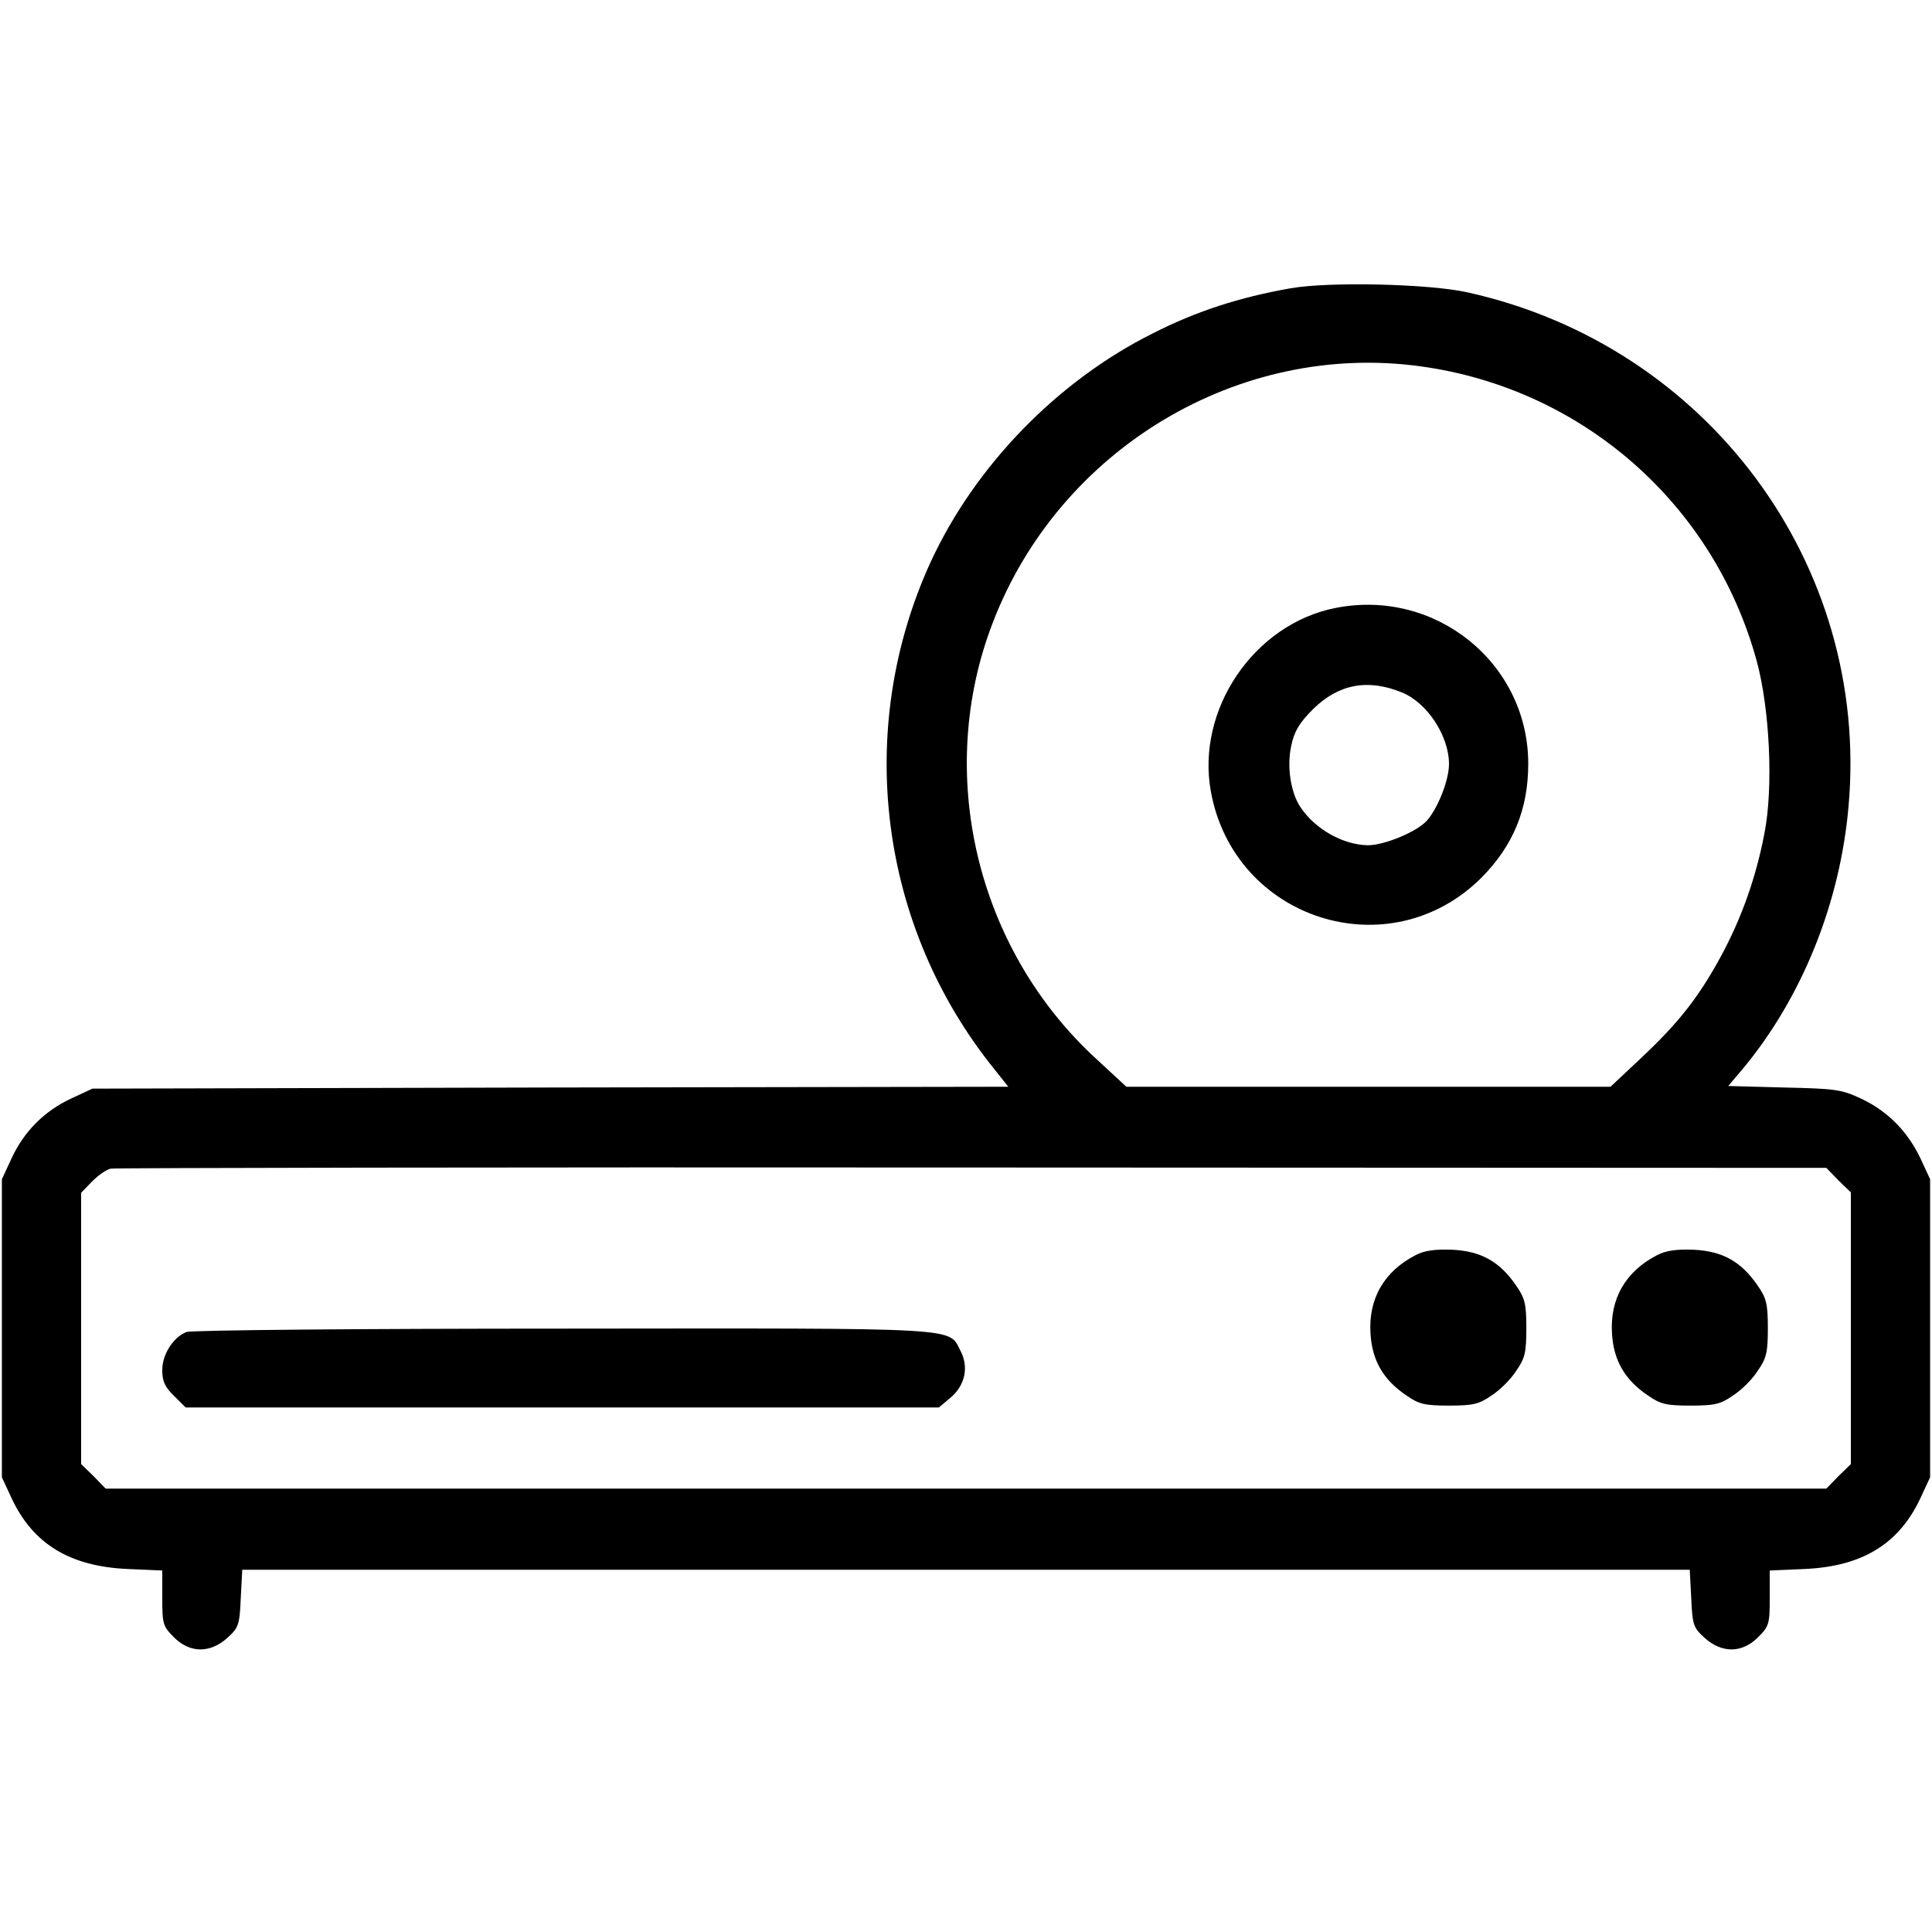
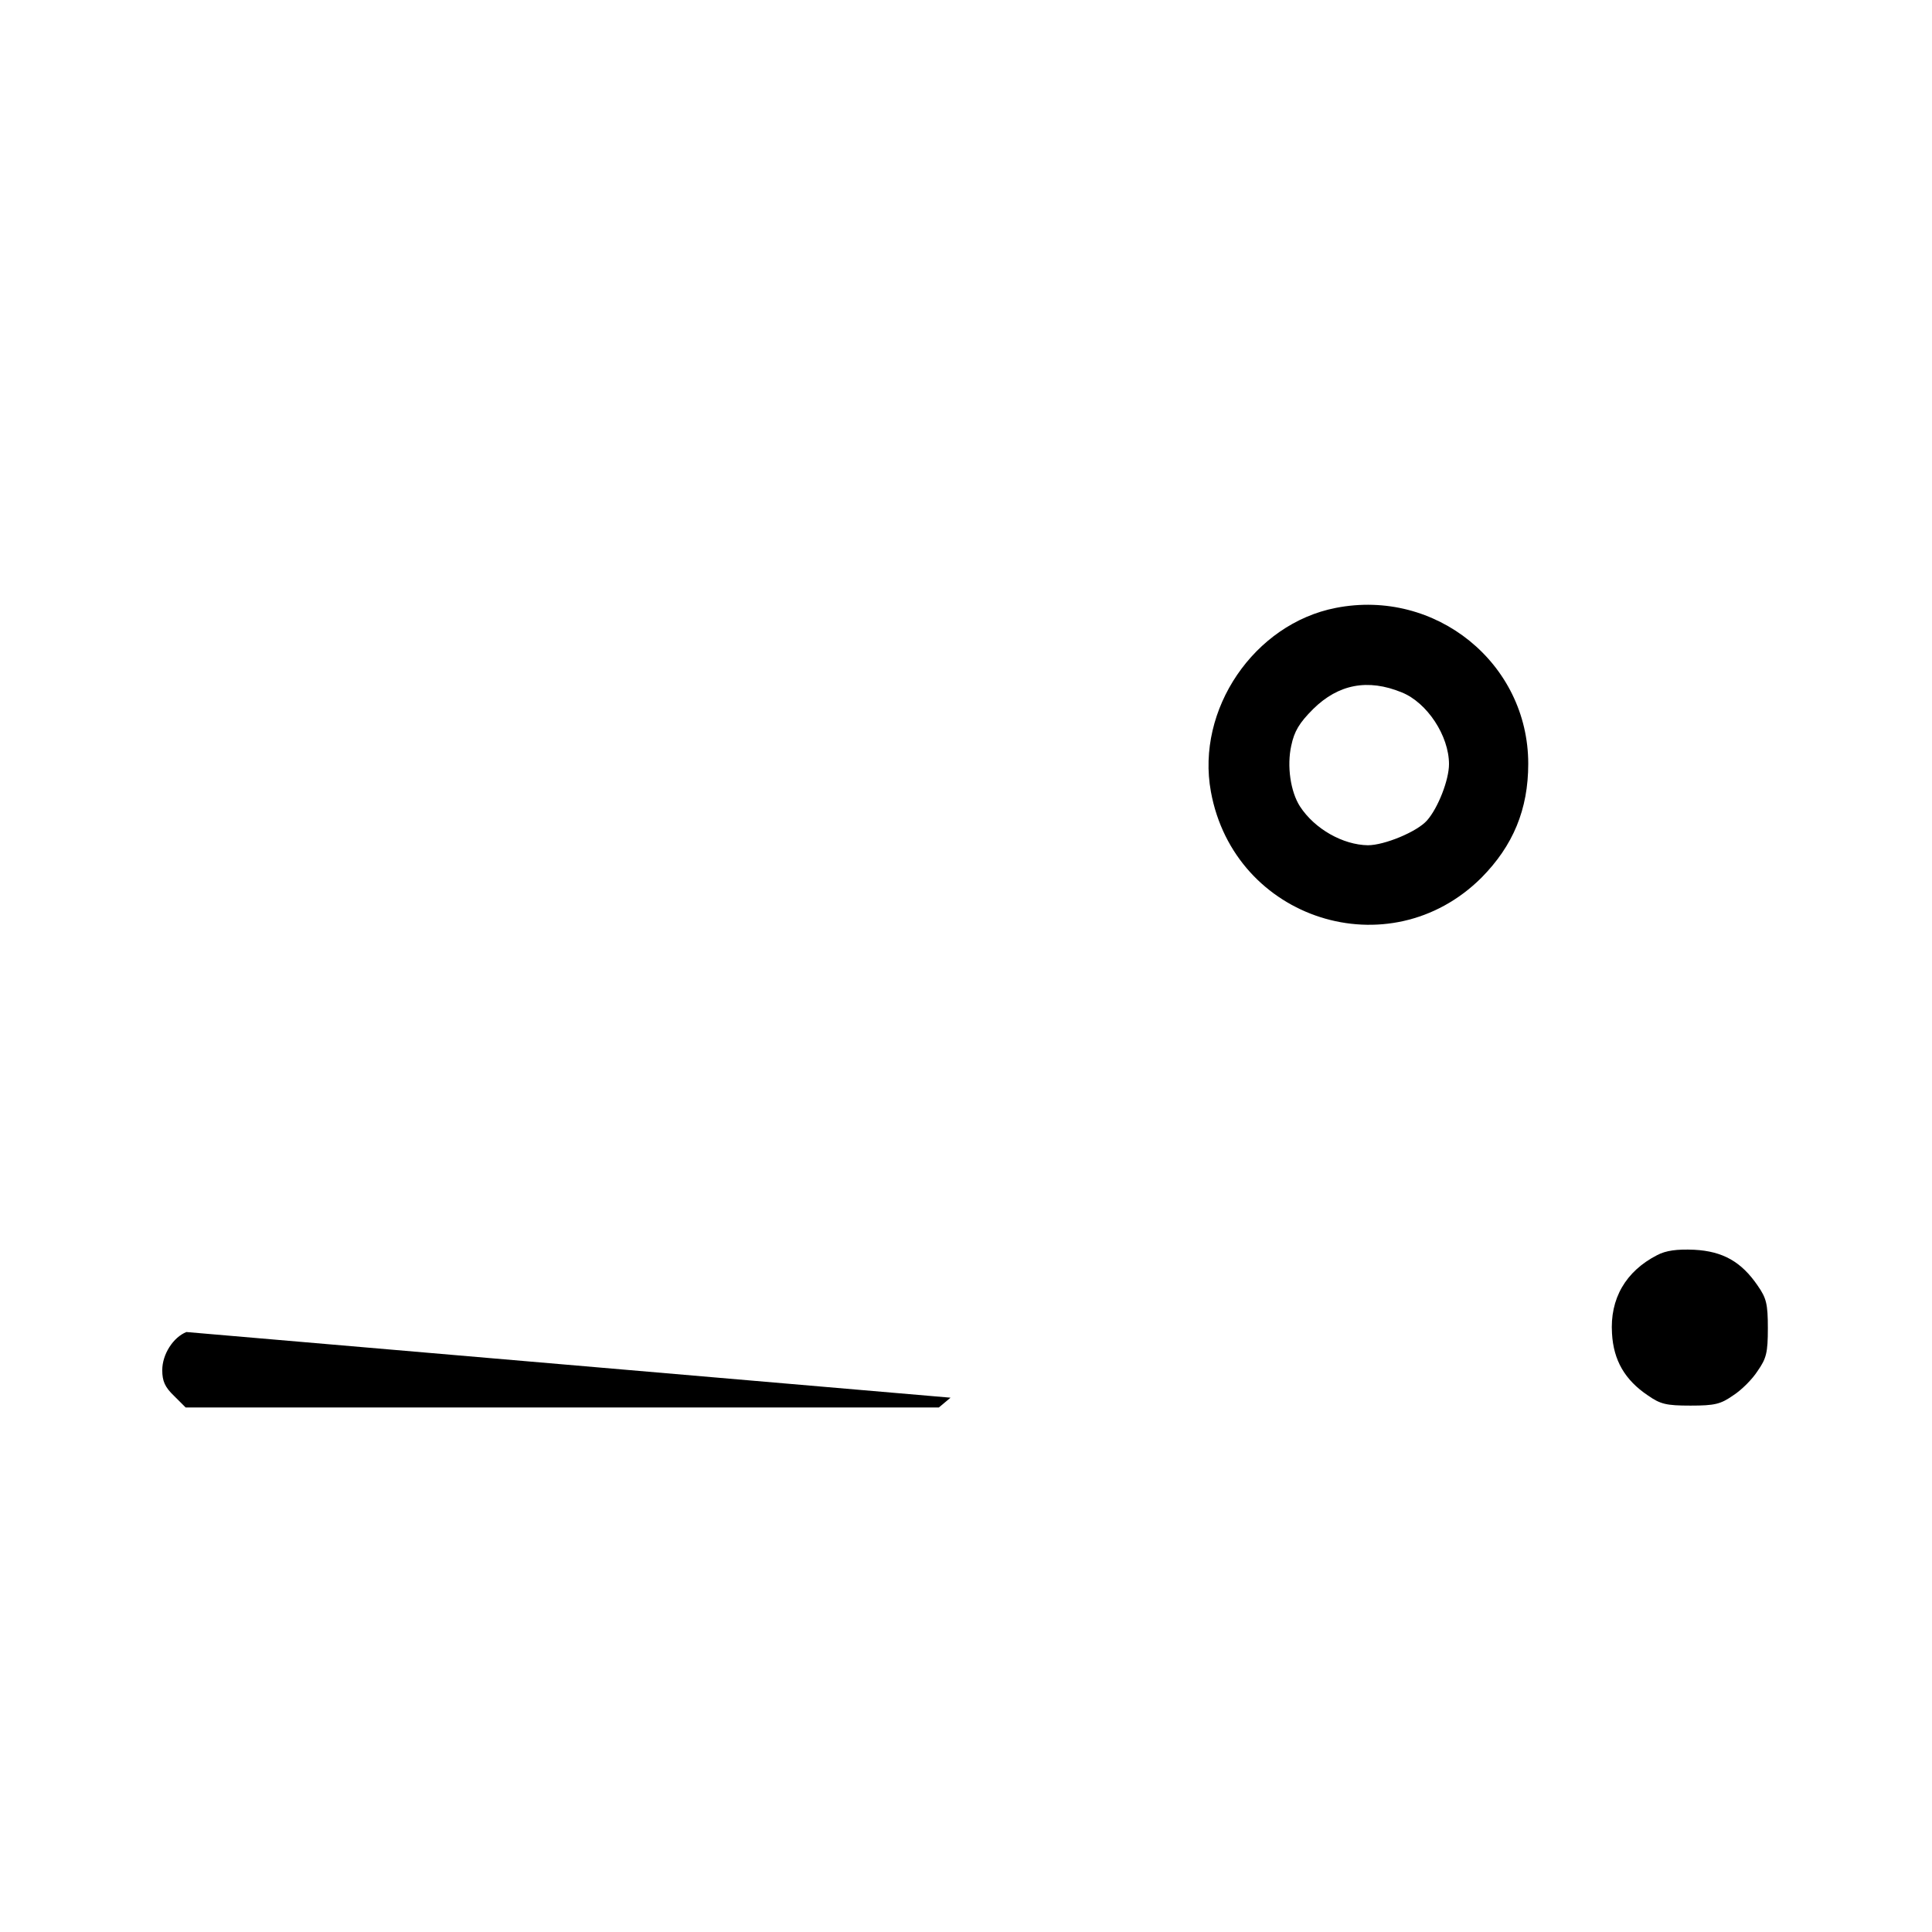
<svg xmlns="http://www.w3.org/2000/svg" version="1.0" width="512pt" height="512pt" viewBox="0 0 512 512" preserveAspectRatio="xMidYMid meet">
  <g transform="translate(0,512) scale(0.1,-0.1)" fill="#000000" stroke="none">
-     <path d="M3420 4356 c-136 -24 -250 -61 -364 -119 -253 -126 -472 -351 -590 -607 -203 -444 -137 -967 172 -1347 l34 -43 -1213 -2 -1214 -3 -56 -26 c-71 -33 -125 -87 -158 -158 l-26 -56 0 -395 0 -395 26 -56 c57 -121 154 -180 307 -187 l92 -4 0 -73 c0 -69 2 -75 31 -104 42 -42 95 -43 141 -2 30 27 33 34 36 105 l4 76 1918 0 1918 0 4 -76 c3 -71 6 -78 36 -105 46 -41 99 -40 141 2 29 29 31 35 31 104 l0 73 93 4 c152 7 249 66 306 187 l26 56 0 395 0 395 -26 56 c-34 71 -87 125 -158 158 -51 24 -69 26 -203 29 l-148 4 39 46 c157 189 258 440 280 697 56 639 -374 1219 -1009 1360 -101 23 -369 29 -470 11z m346 -207 c427 -59 775 -364 889 -779 35 -127 45 -336 21 -458 -22 -116 -60 -223 -113 -322 -60 -111 -113 -179 -213 -273 l-82 -77 -641 0 -642 0 -80 74 c-318 292 -428 757 -274 1156 177 461 653 746 1135 679z m1106 -2157 l33 -32 0 -360 0 -360 -33 -32 -32 -33 -2280 0 -2280 0 -32 33 -33 32 0 360 0 359 29 30 c16 16 38 32 50 34 11 2 1039 4 2283 3 l2263 -1 32 -33z" />
    <path d="M3540 3509 c-216 -42 -371 -269 -331 -487 62 -340 473 -471 717 -228 84 85 124 181 124 302 0 266 -245 465 -510 413z m175 -224 c67 -27 125 -115 125 -190 0 -42 -29 -116 -58 -149 -26 -30 -113 -66 -157 -66 -66 1 -141 43 -180 103 -25 39 -35 107 -23 161 8 38 21 60 58 97 67 66 145 81 235 44z" />
-     <path d="M3752 1794 c-84 -43 -126 -116 -120 -208 4 -71 34 -123 95 -164 33 -23 48 -27 113 -27 65 0 80 4 113 27 22 14 51 43 65 65 23 33 27 48 27 113 0 65 -4 80 -27 113 -43 63 -92 91 -168 95 -46 2 -75 -2 -98 -14z" />
    <path d="M4392 1794 c-84 -43 -126 -116 -120 -208 4 -71 34 -123 95 -164 33 -23 48 -27 113 -27 65 0 80 4 113 27 22 14 51 43 65 65 23 33 27 48 27 113 0 65 -4 80 -27 113 -43 63 -92 91 -168 95 -46 2 -75 -2 -98 -14z" />
-     <path d="M494 1590 c-35 -14 -64 -59 -64 -101 0 -29 7 -45 31 -68 l31 -31 998 0 998 0 31 26 c38 32 49 80 27 123 -34 64 24 61 -1053 60 -538 0 -988 -4 -999 -9z" />
+     <path d="M494 1590 c-35 -14 -64 -59 -64 -101 0 -29 7 -45 31 -68 l31 -31 998 0 998 0 31 26 z" />
  </g>
</svg>